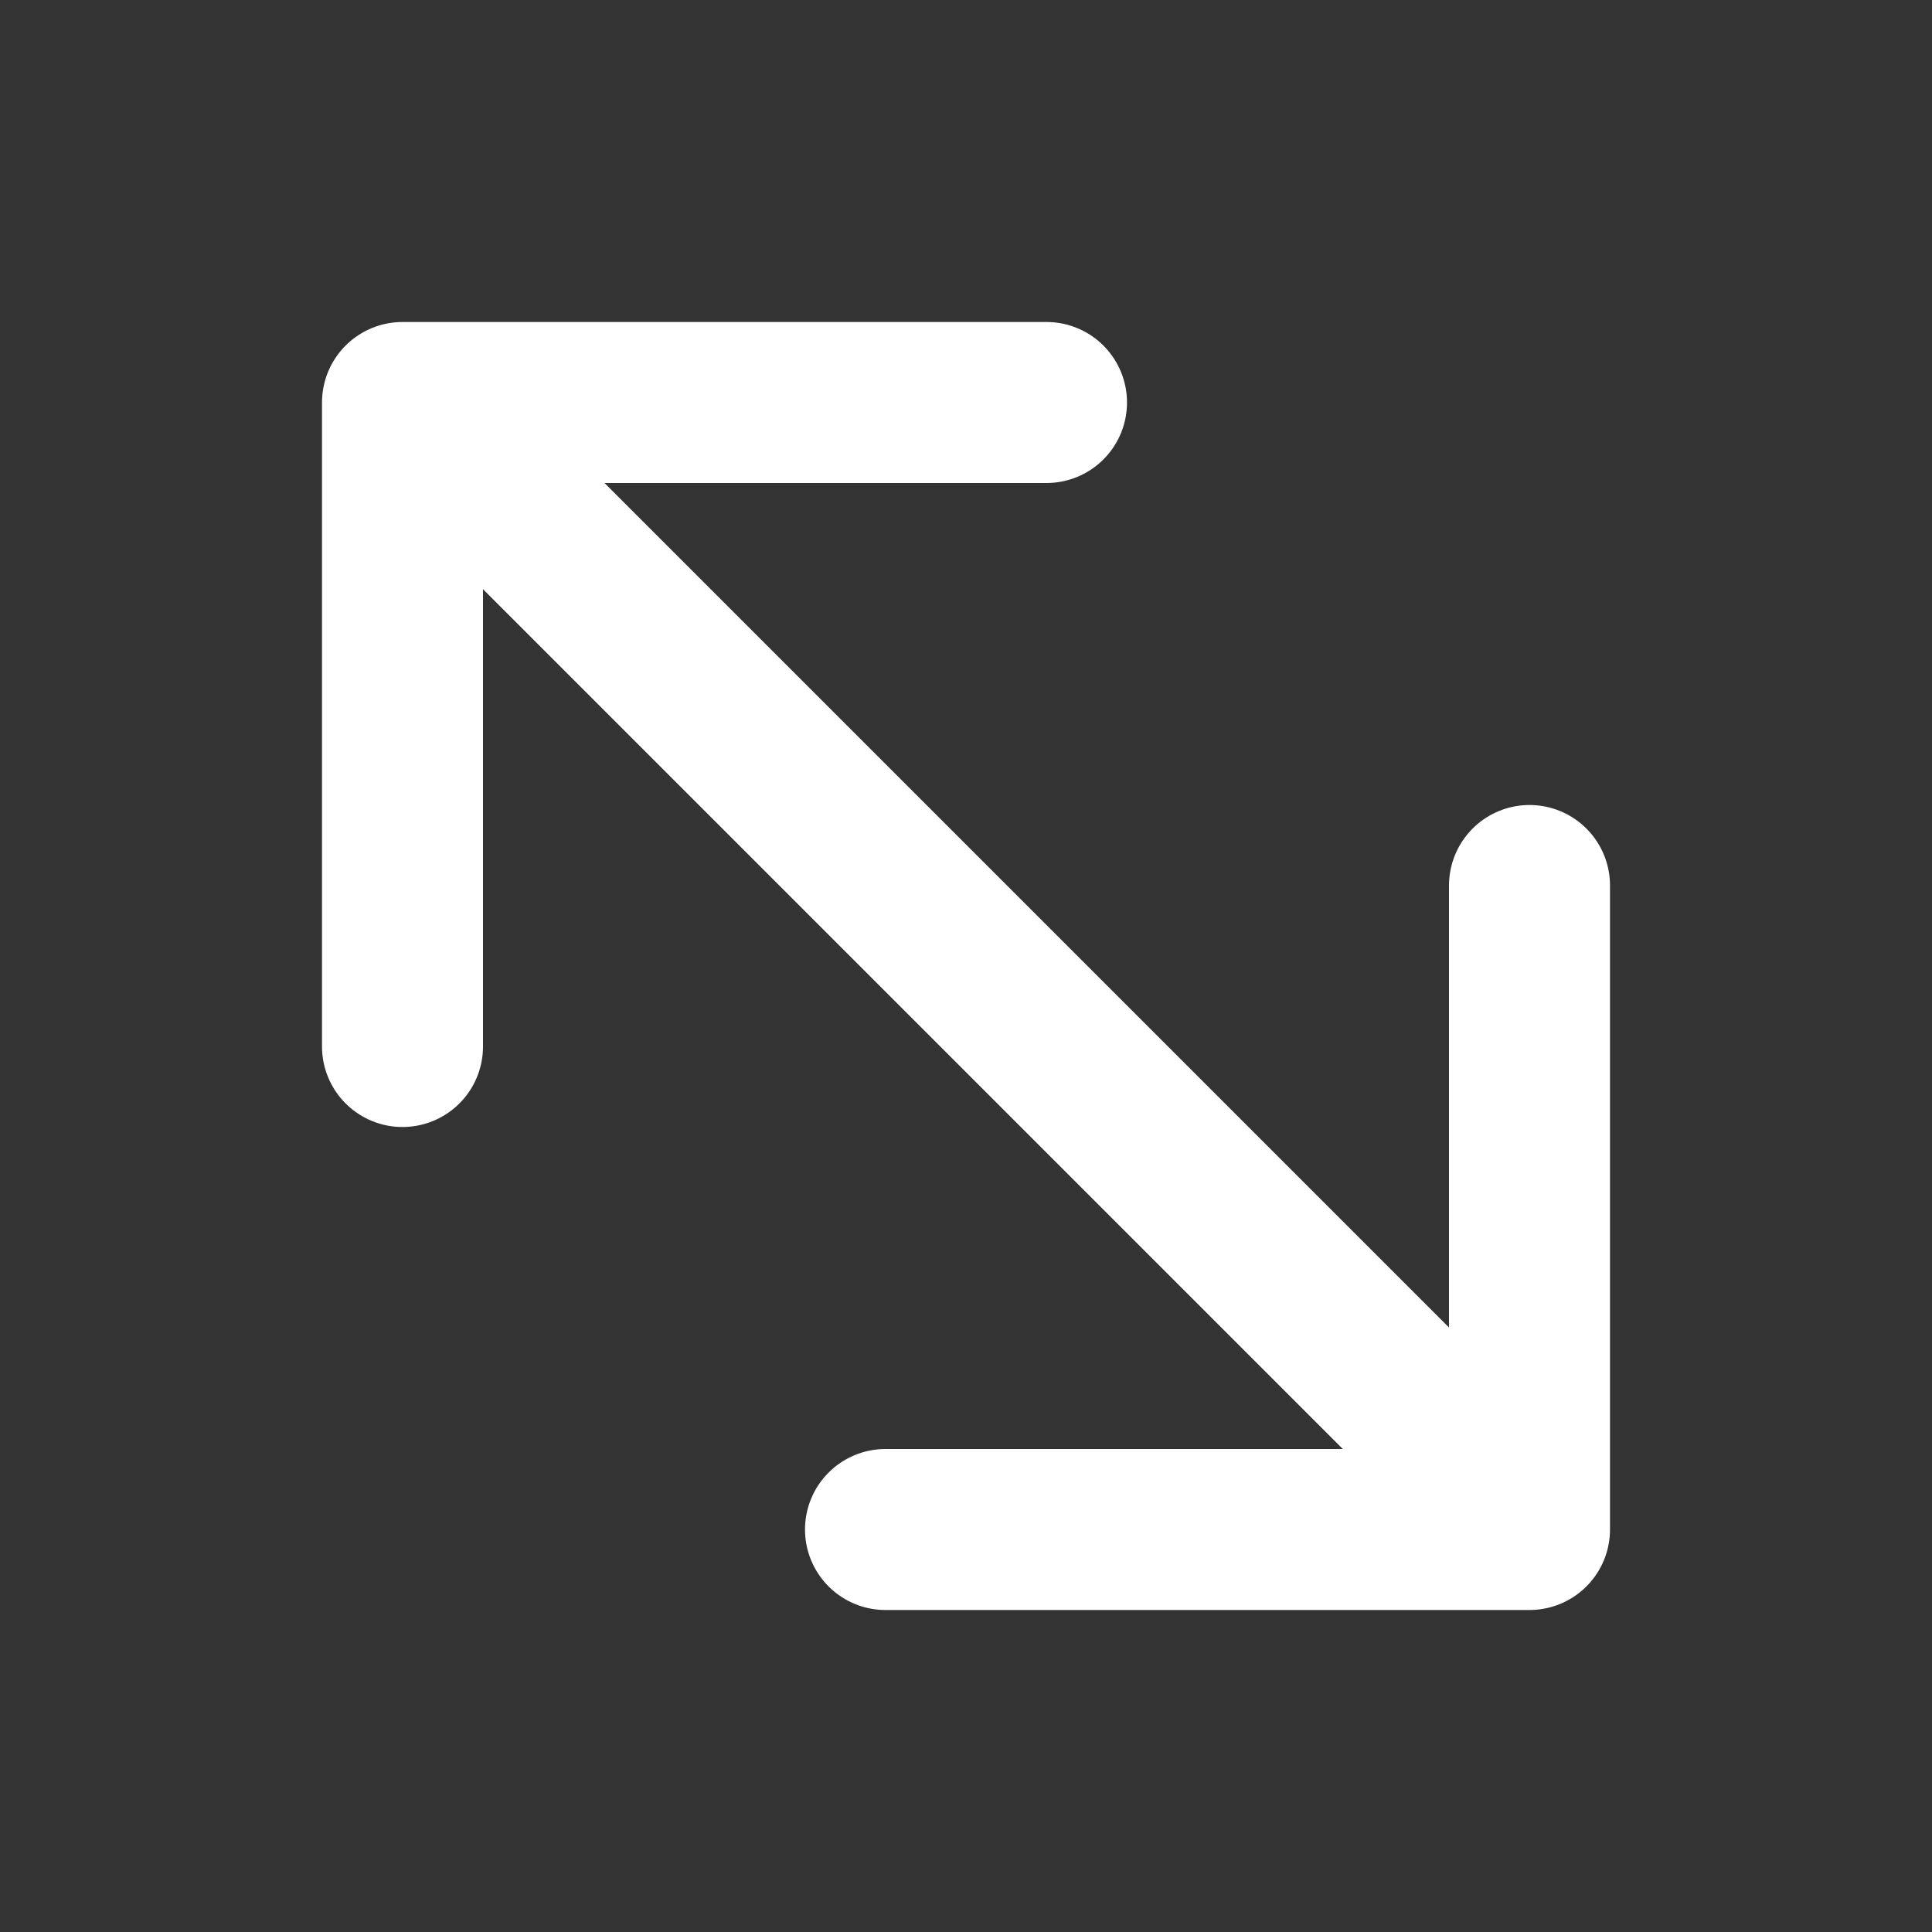
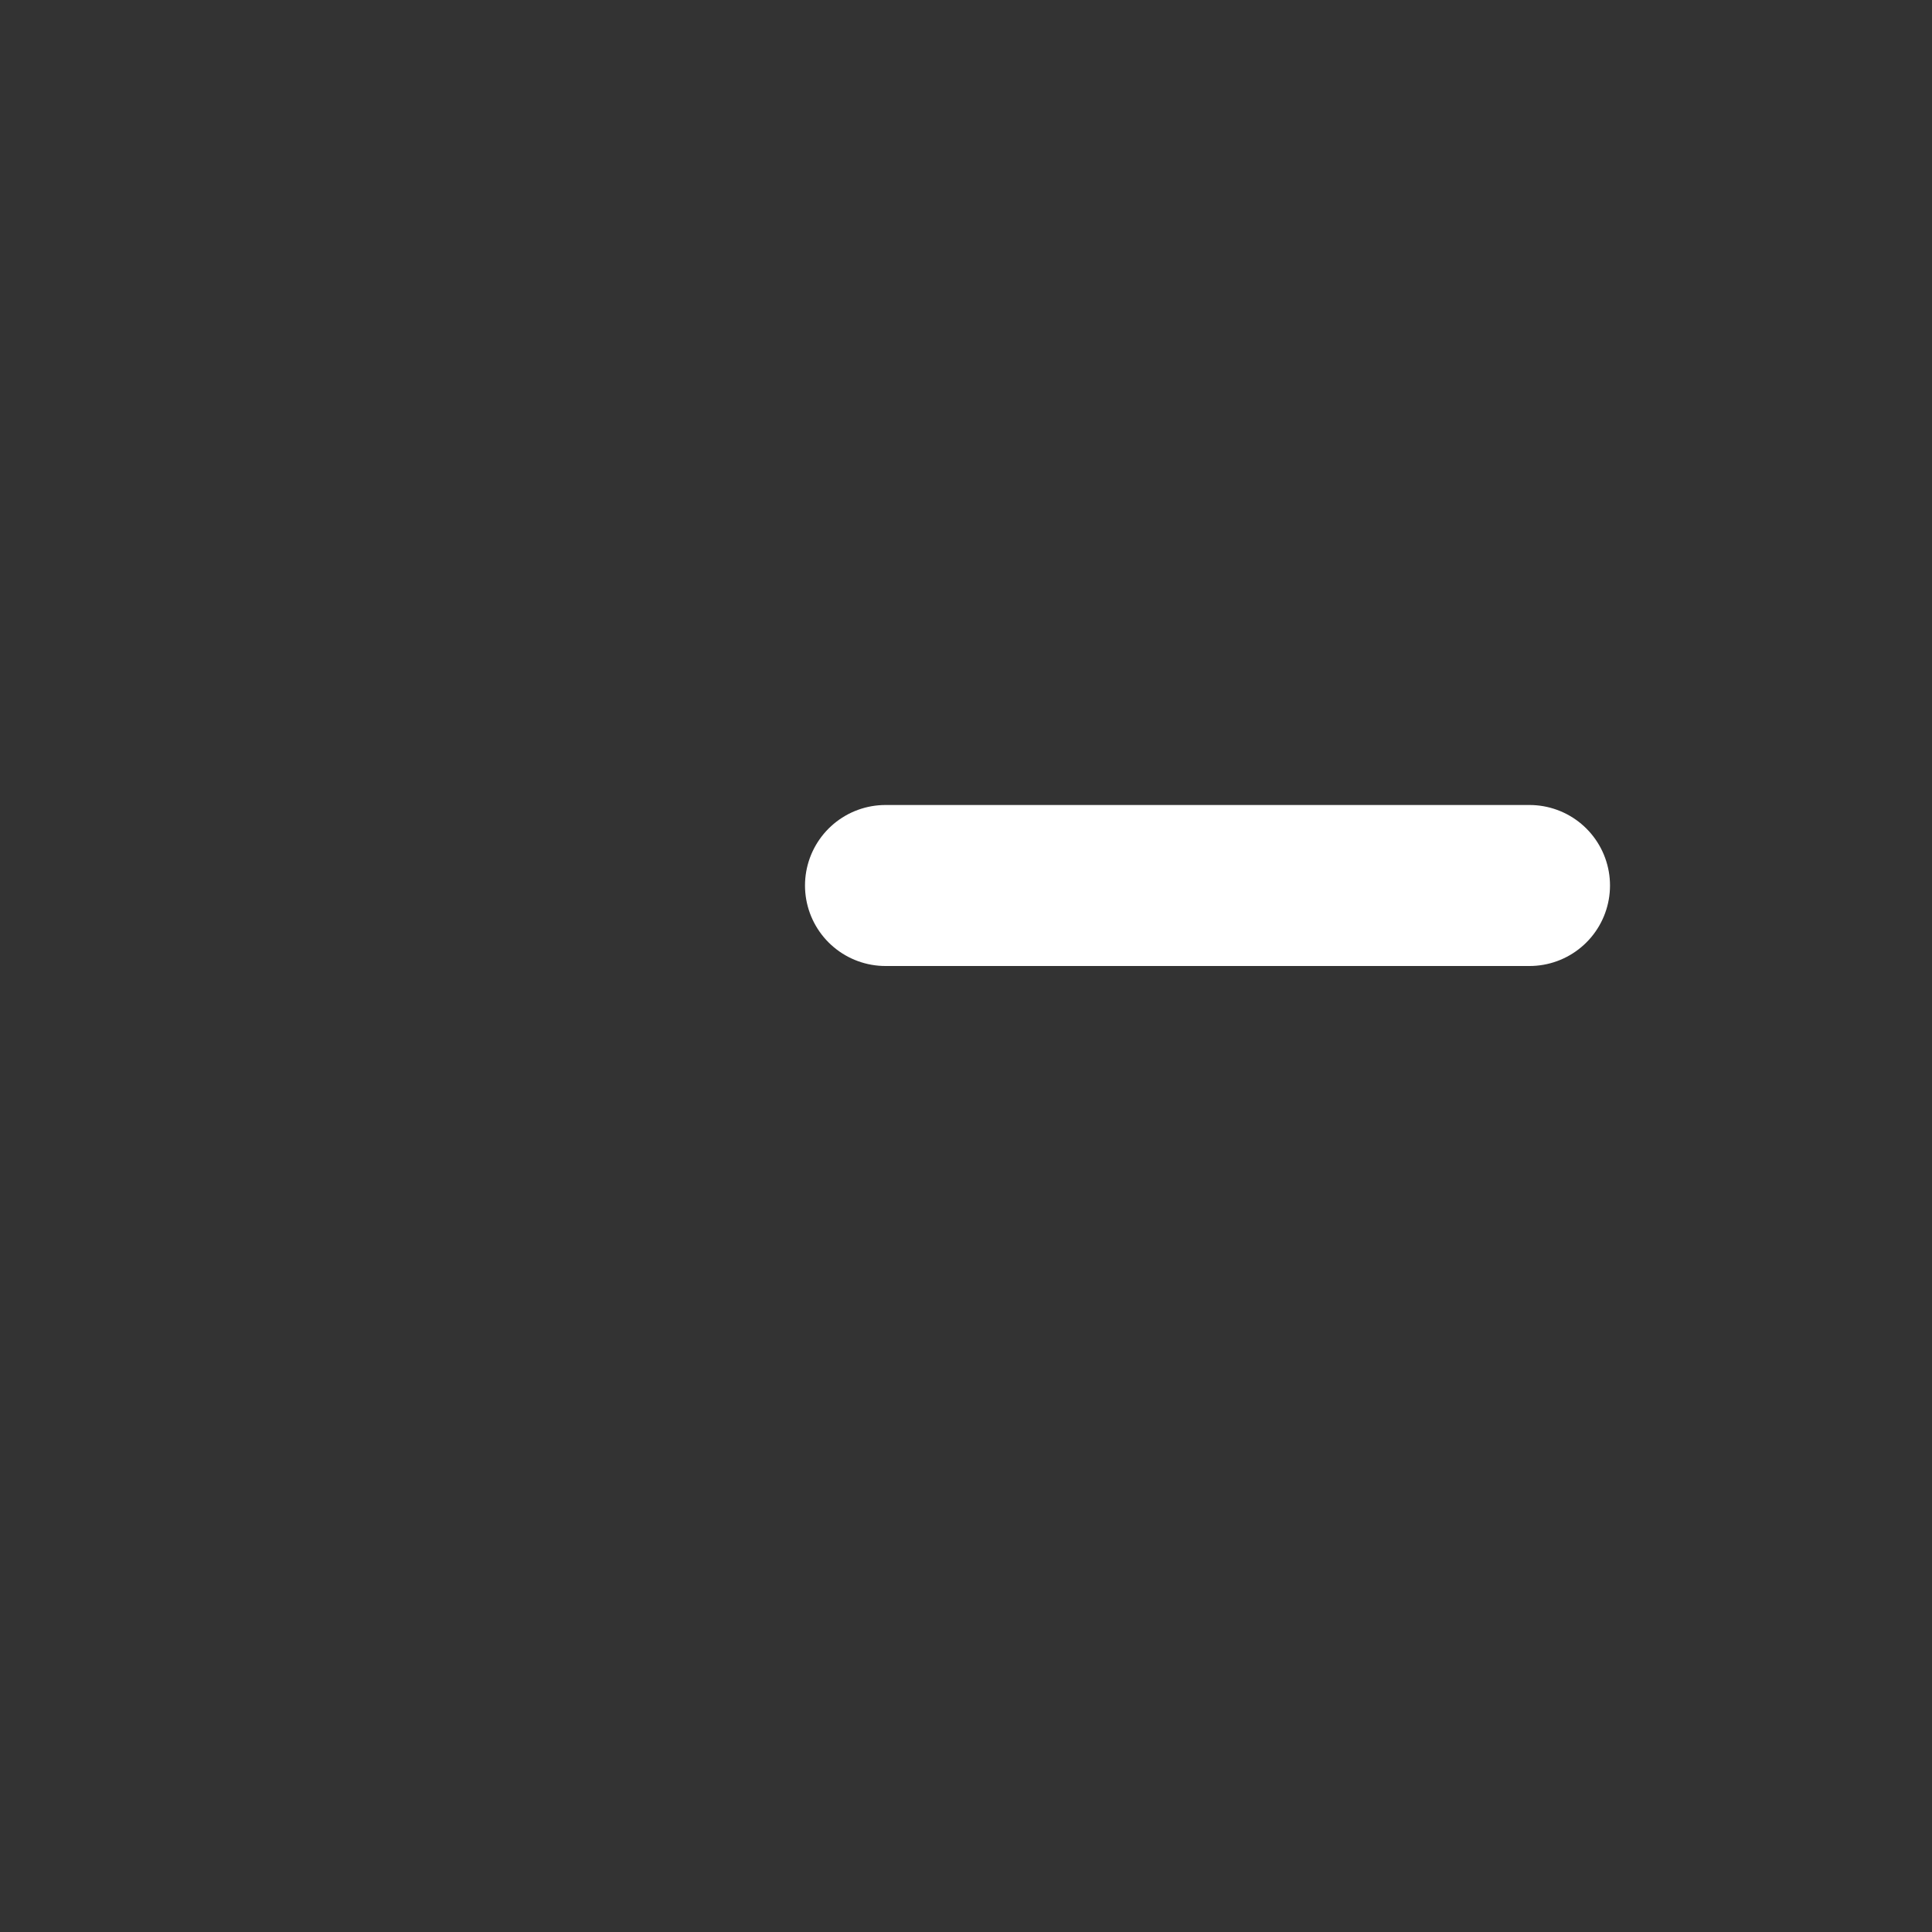
<svg xmlns="http://www.w3.org/2000/svg" width="24" height="24" viewBox="0 0 24 24" fill="none">
  <rect x="0" y="0" width="24" height="24" fill="#333333" stroke="none" />
-   <path d="M18.596 18.501L5.259 5.164" stroke="white" stroke-width="2" stroke-linecap="round" stroke-linejoin="round" />
-   <path d="M5 13V5H13" stroke="white" stroke-width="2" stroke-linecap="round" stroke-linejoin="round" />
-   <path d="M19 11V19H11" stroke="white" stroke-width="2" stroke-linecap="round" stroke-linejoin="round" />
+   <path d="M19 11H11" stroke="white" stroke-width="2" stroke-linecap="round" stroke-linejoin="round" />
</svg>